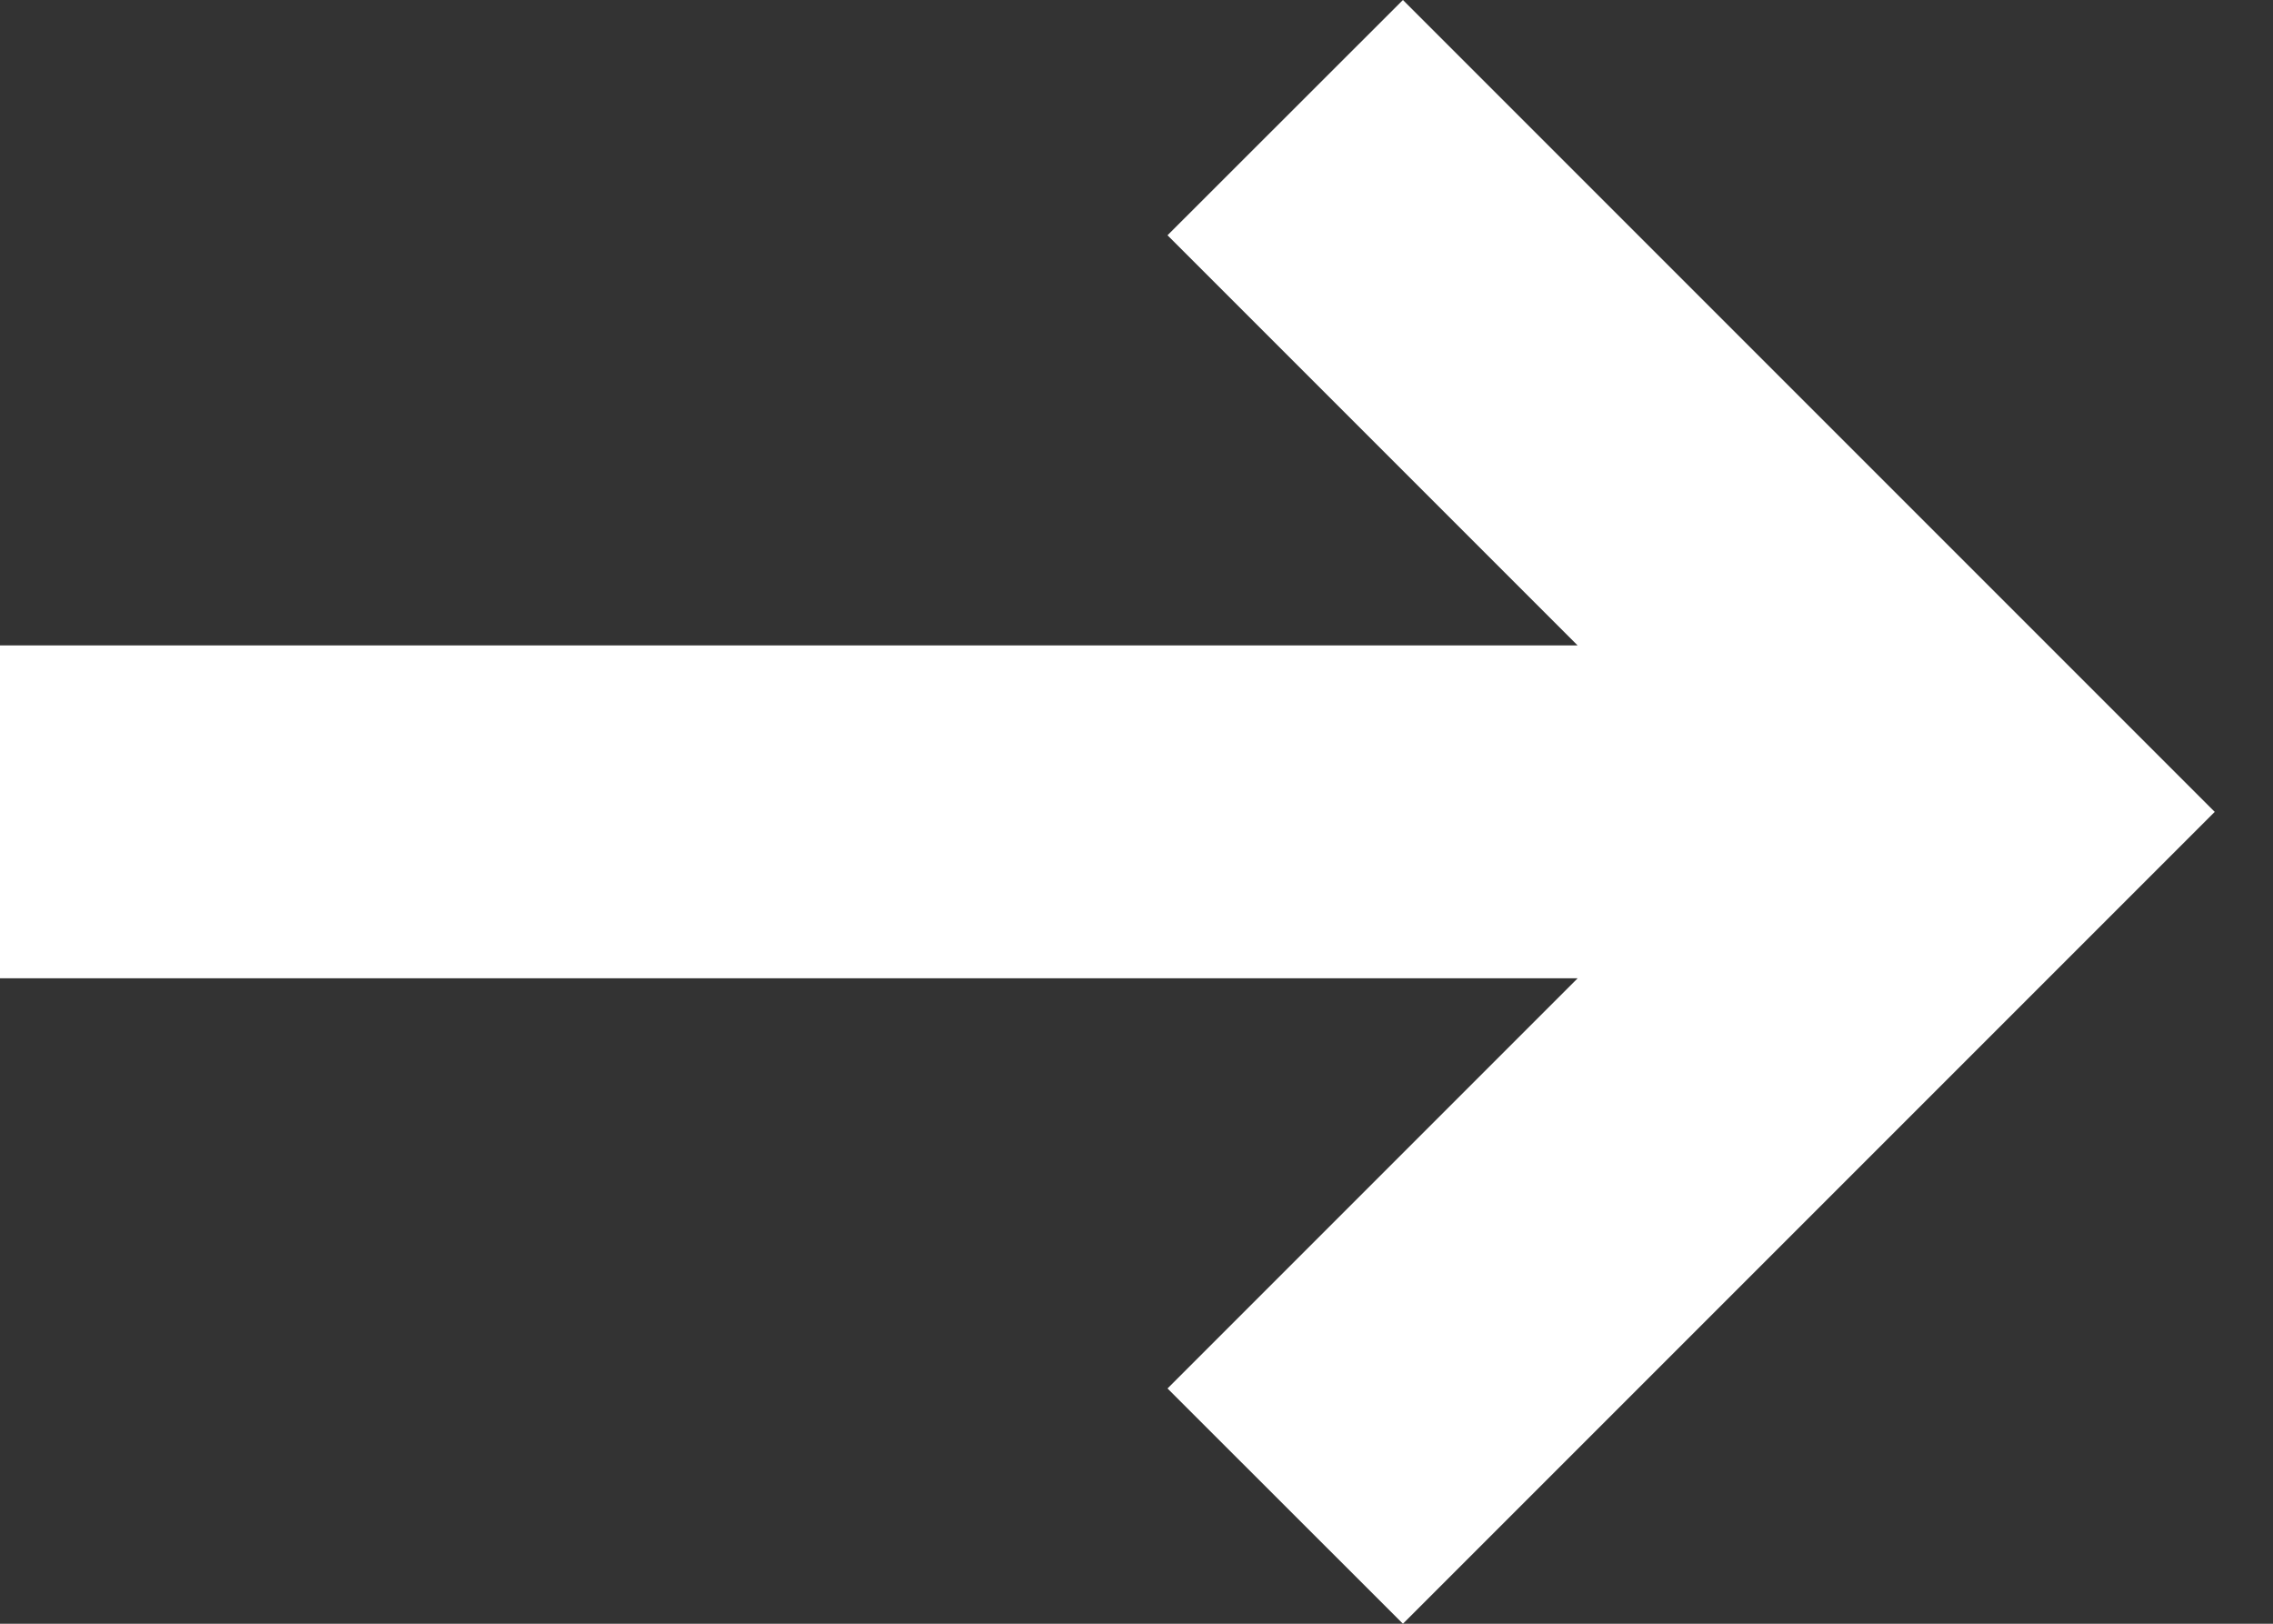
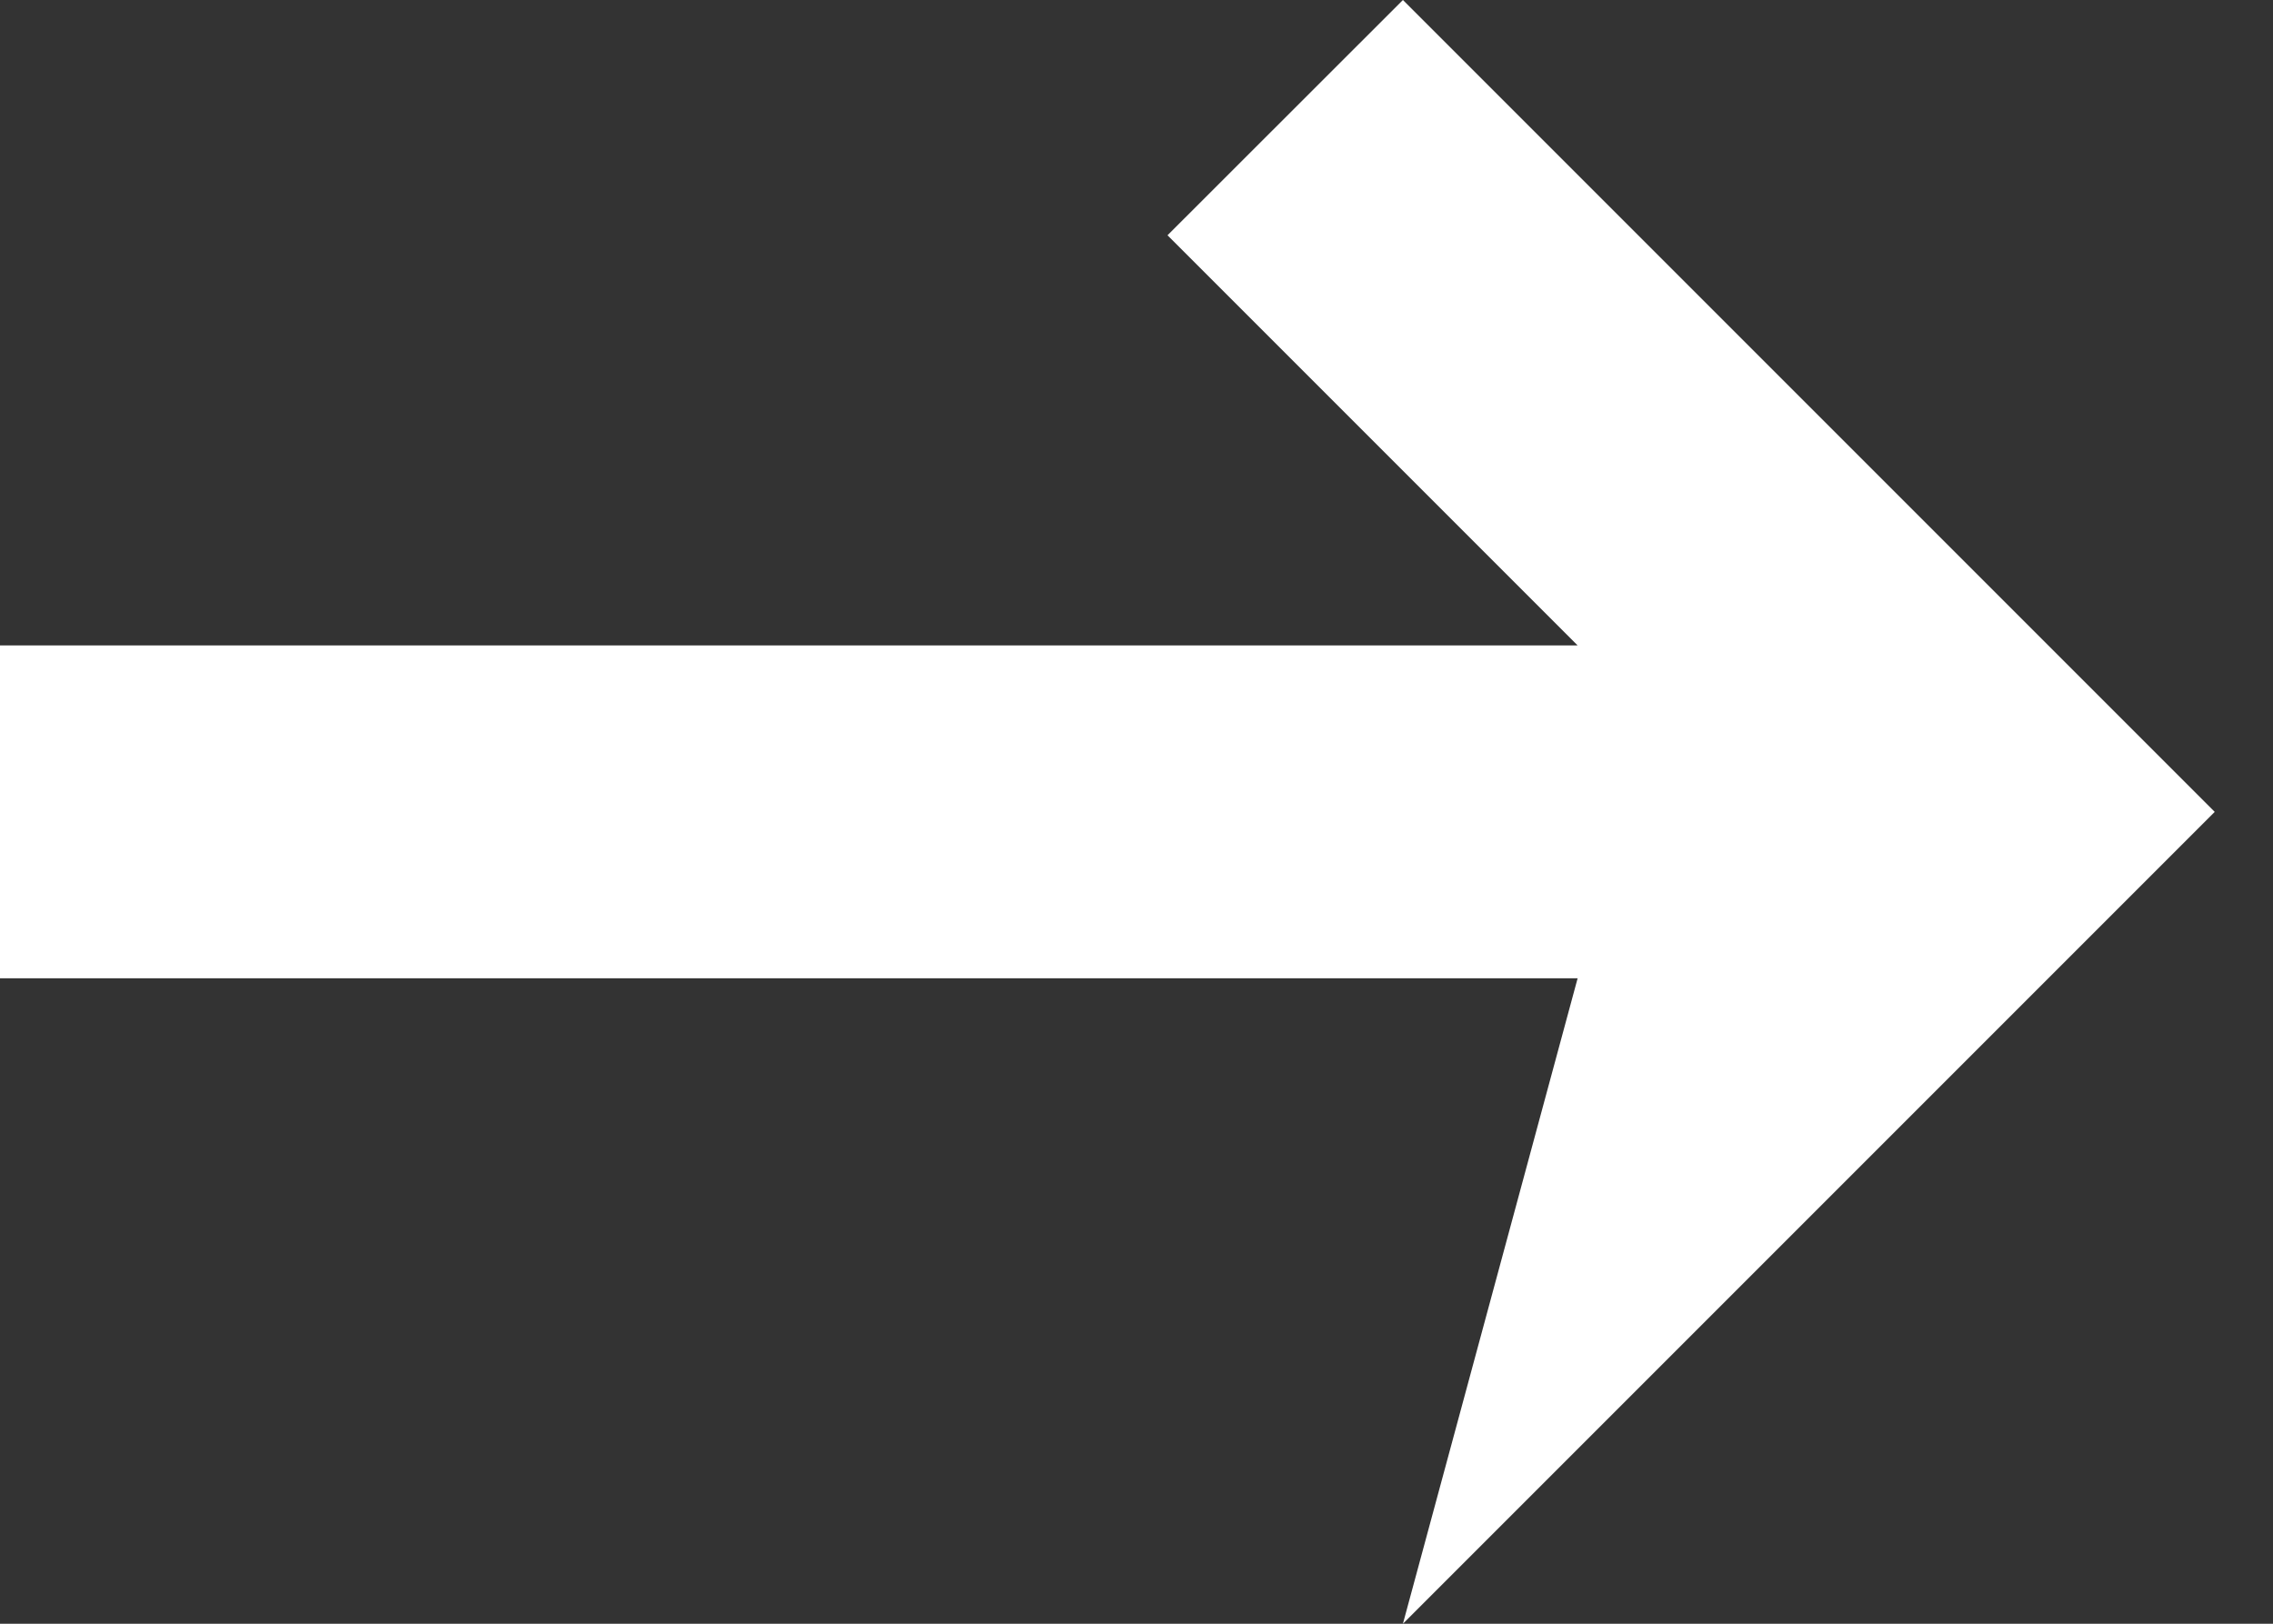
<svg xmlns="http://www.w3.org/2000/svg" width="14" height="10" viewBox="0 0 14 10" fill="none">
  <rect x="0" y="0" width="14" height="10" fill="#333333" stroke="none" />
-   <path d="M9.717 6.025H0V3.975H9.717L7.191 1.449L8.641 0L13.641 5L8.641 10L7.191 8.551L9.717 6.025Z" fill="white" />
+   <path d="M9.717 6.025H0V3.975H9.717L7.191 1.449L8.641 0L13.641 5L8.641 10L9.717 6.025Z" fill="white" />
</svg>